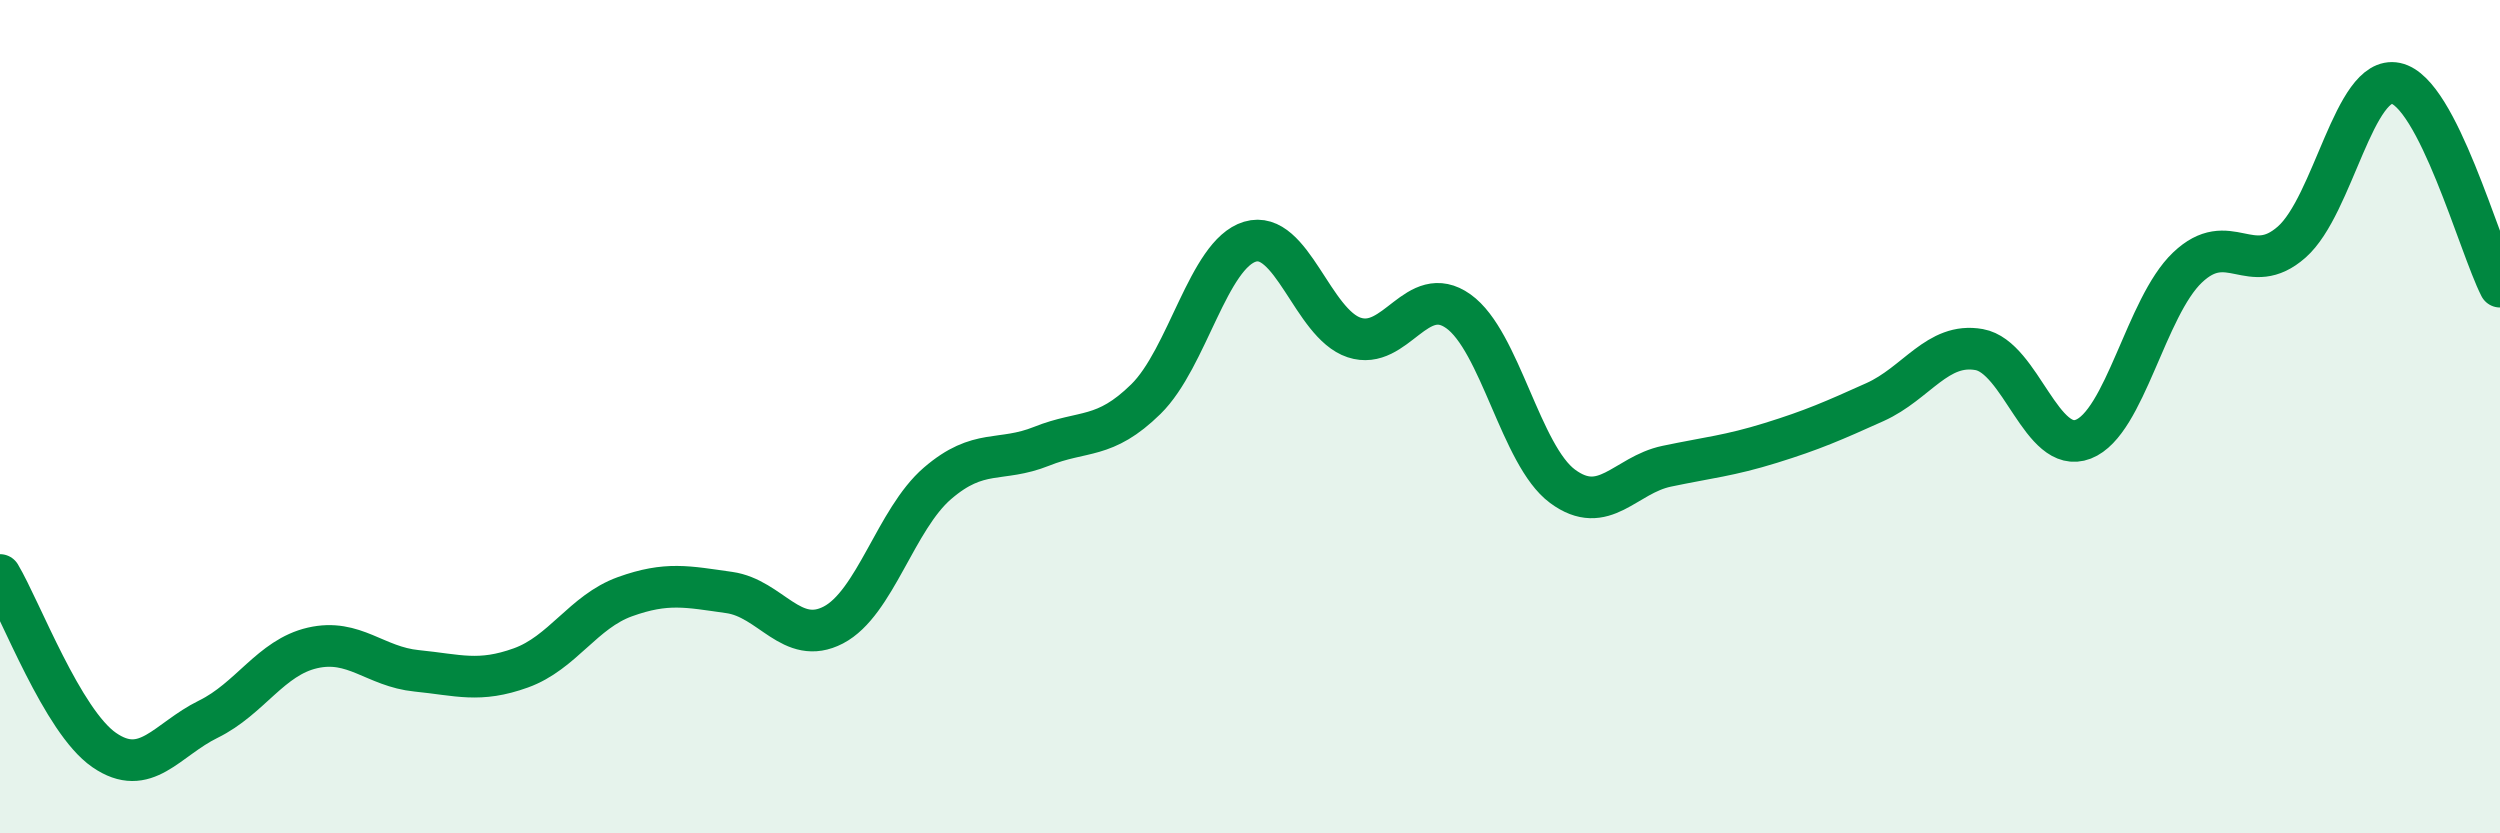
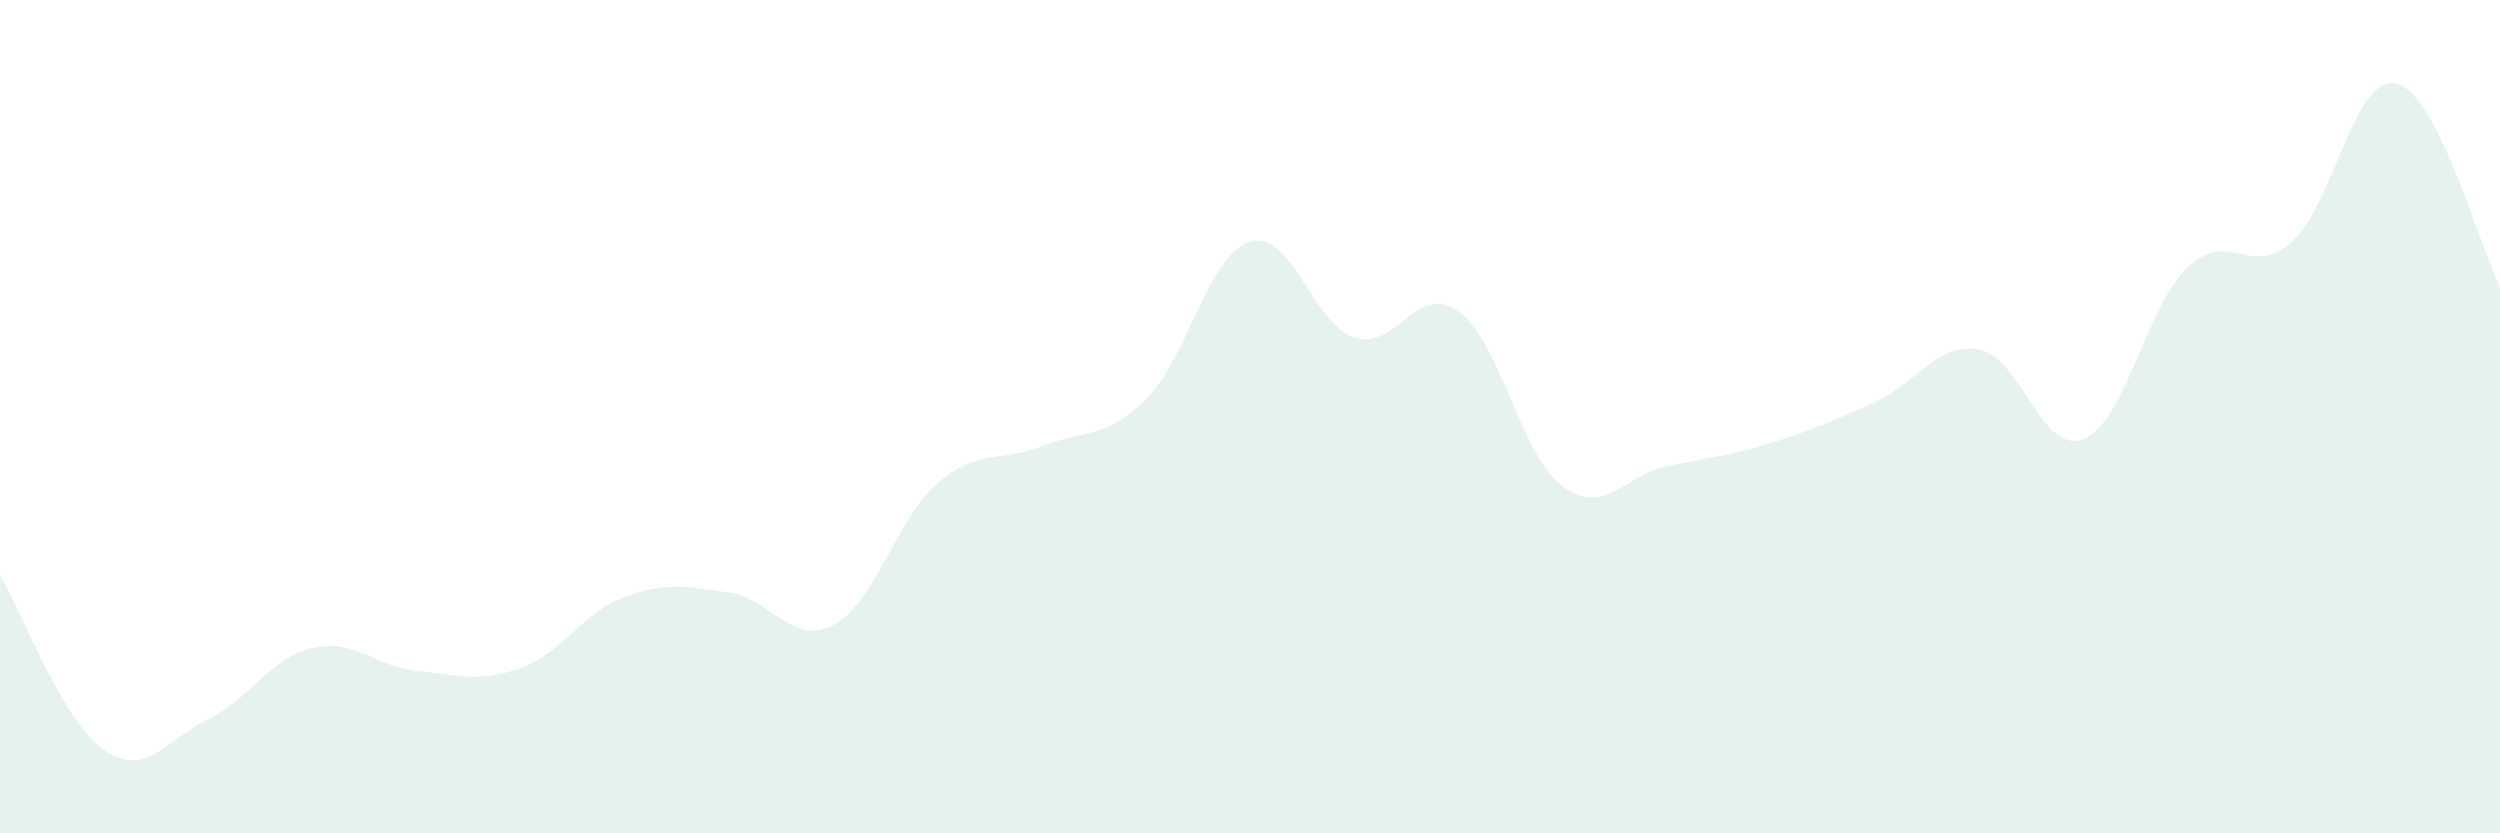
<svg xmlns="http://www.w3.org/2000/svg" width="60" height="20" viewBox="0 0 60 20">
  <path d="M 0,13.8 C 0.5,14.64 1.5,17.31 2.5,18 C 3.5,18.69 4,17.75 5,17.26 C 6,16.77 6.5,15.78 7.5,15.55 C 8.5,15.32 9,16 10,16.1 C 11,16.2 11.5,16.39 12.5,16.03 C 13.5,15.67 14,14.68 15,14.32 C 16,13.96 16.5,14.08 17.5,14.22 C 18.5,14.36 19,15.52 20,15 C 21,14.48 21.5,12.46 22.5,11.6 C 23.5,10.74 24,11.11 25,10.71 C 26,10.31 26.5,10.56 27.5,9.58 C 28.5,8.6 29,6.1 30,5.8 C 31,5.5 31.5,7.77 32.5,8.1 C 33.5,8.43 34,6.76 35,7.47 C 36,8.18 36.5,10.93 37.5,11.67 C 38.5,12.41 39,11.4 40,11.19 C 41,10.98 41.5,10.94 42.5,10.63 C 43.5,10.32 44,10.1 45,9.65 C 46,9.2 46.5,8.21 47.5,8.39 C 48.5,8.57 49,10.93 50,10.54 C 51,10.15 51.5,7.37 52.5,6.42 C 53.5,5.47 54,6.69 55,5.81 C 56,4.93 56.5,1.79 57.5,2 C 58.5,2.21 59.5,5.9 60,6.88L60 20L0 20Z" fill="#008740" opacity="0.1" stroke-linecap="round" stroke-linejoin="round" />
-   <path d="M 0,13.8 C 0.5,14.64 1.5,17.31 2.5,18 C 3.5,18.69 4,17.75 5,17.26 C 6,16.77 6.5,15.78 7.5,15.55 C 8.5,15.32 9,16 10,16.1 C 11,16.2 11.5,16.39 12.5,16.03 C 13.5,15.67 14,14.68 15,14.32 C 16,13.96 16.5,14.08 17.5,14.22 C 18.5,14.36 19,15.52 20,15 C 21,14.48 21.5,12.46 22.5,11.6 C 23.5,10.74 24,11.11 25,10.71 C 26,10.31 26.5,10.56 27.5,9.58 C 28.5,8.6 29,6.1 30,5.8 C 31,5.5 31.5,7.77 32.5,8.1 C 33.5,8.43 34,6.76 35,7.47 C 36,8.18 36.5,10.93 37.5,11.67 C 38.5,12.41 39,11.4 40,11.19 C 41,10.98 41.5,10.94 42.5,10.63 C 43.5,10.32 44,10.1 45,9.65 C 46,9.2 46.5,8.21 47.5,8.39 C 48.5,8.57 49,10.93 50,10.54 C 51,10.15 51.5,7.37 52.5,6.42 C 53.5,5.47 54,6.69 55,5.81 C 56,4.93 56.5,1.79 57.5,2 C 58.5,2.21 59.5,5.9 60,6.88" stroke="#008740" stroke-width="1" fill="none" stroke-linecap="round" stroke-linejoin="round" />
</svg>